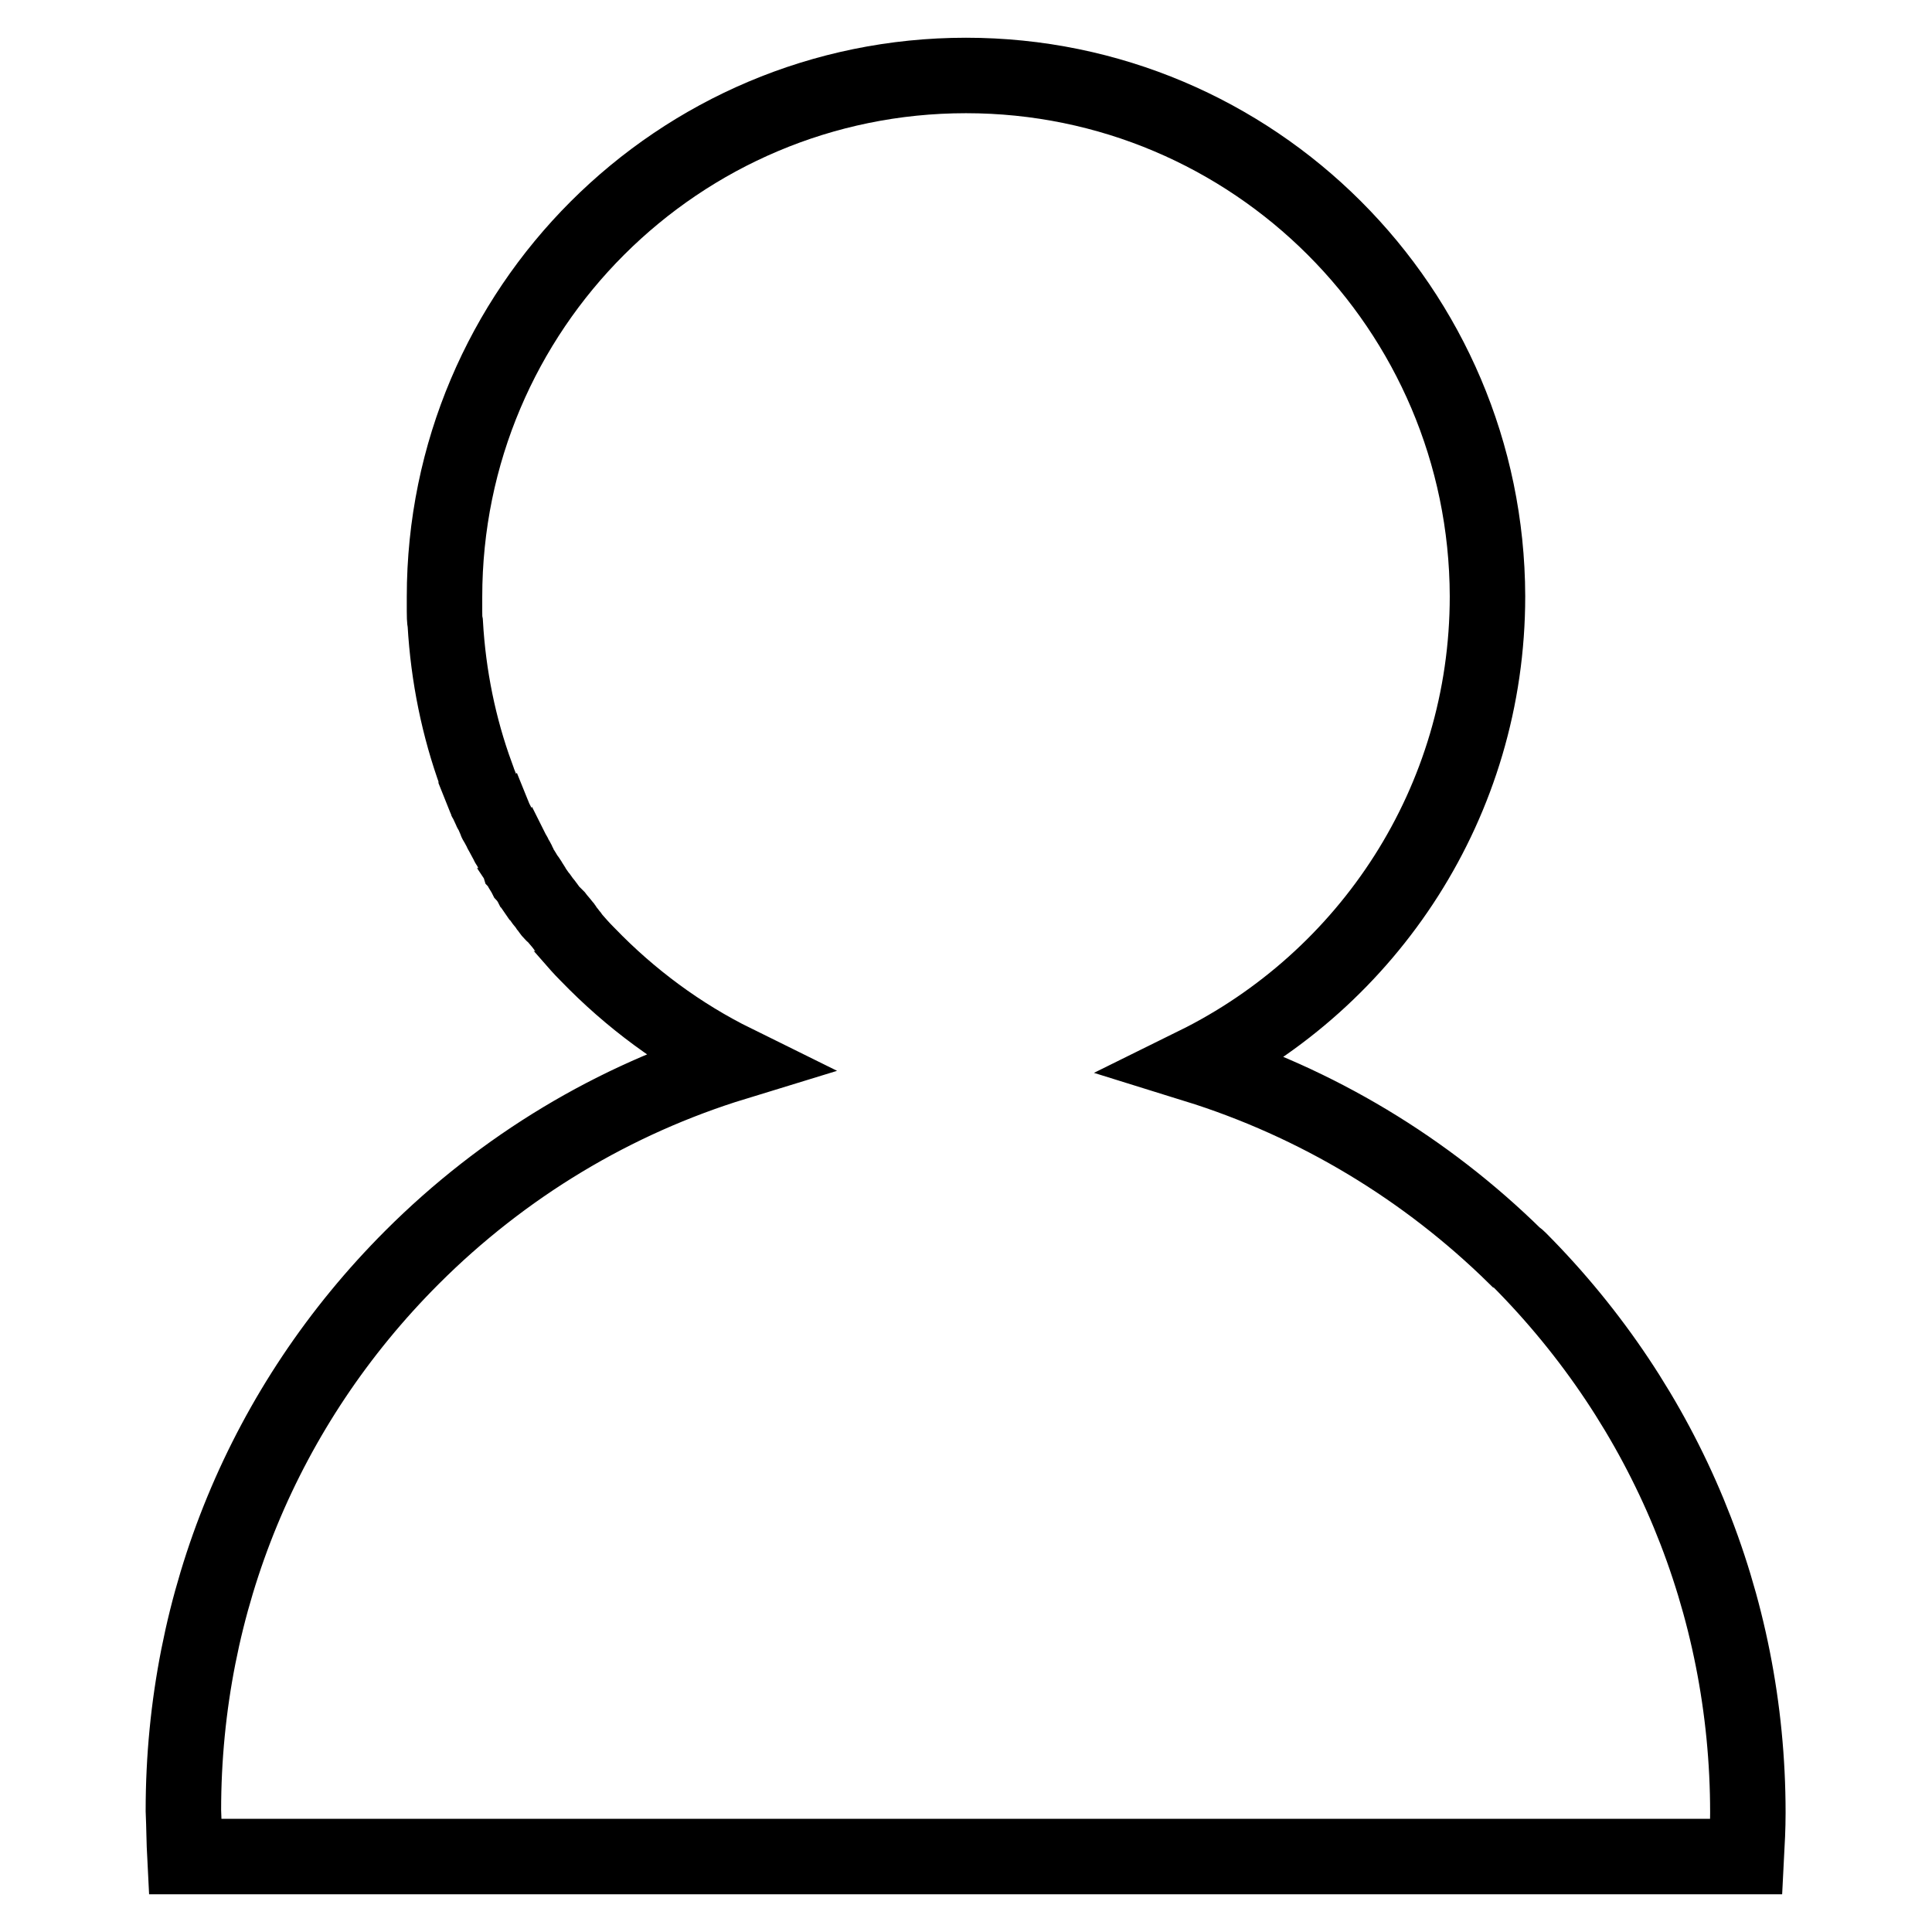
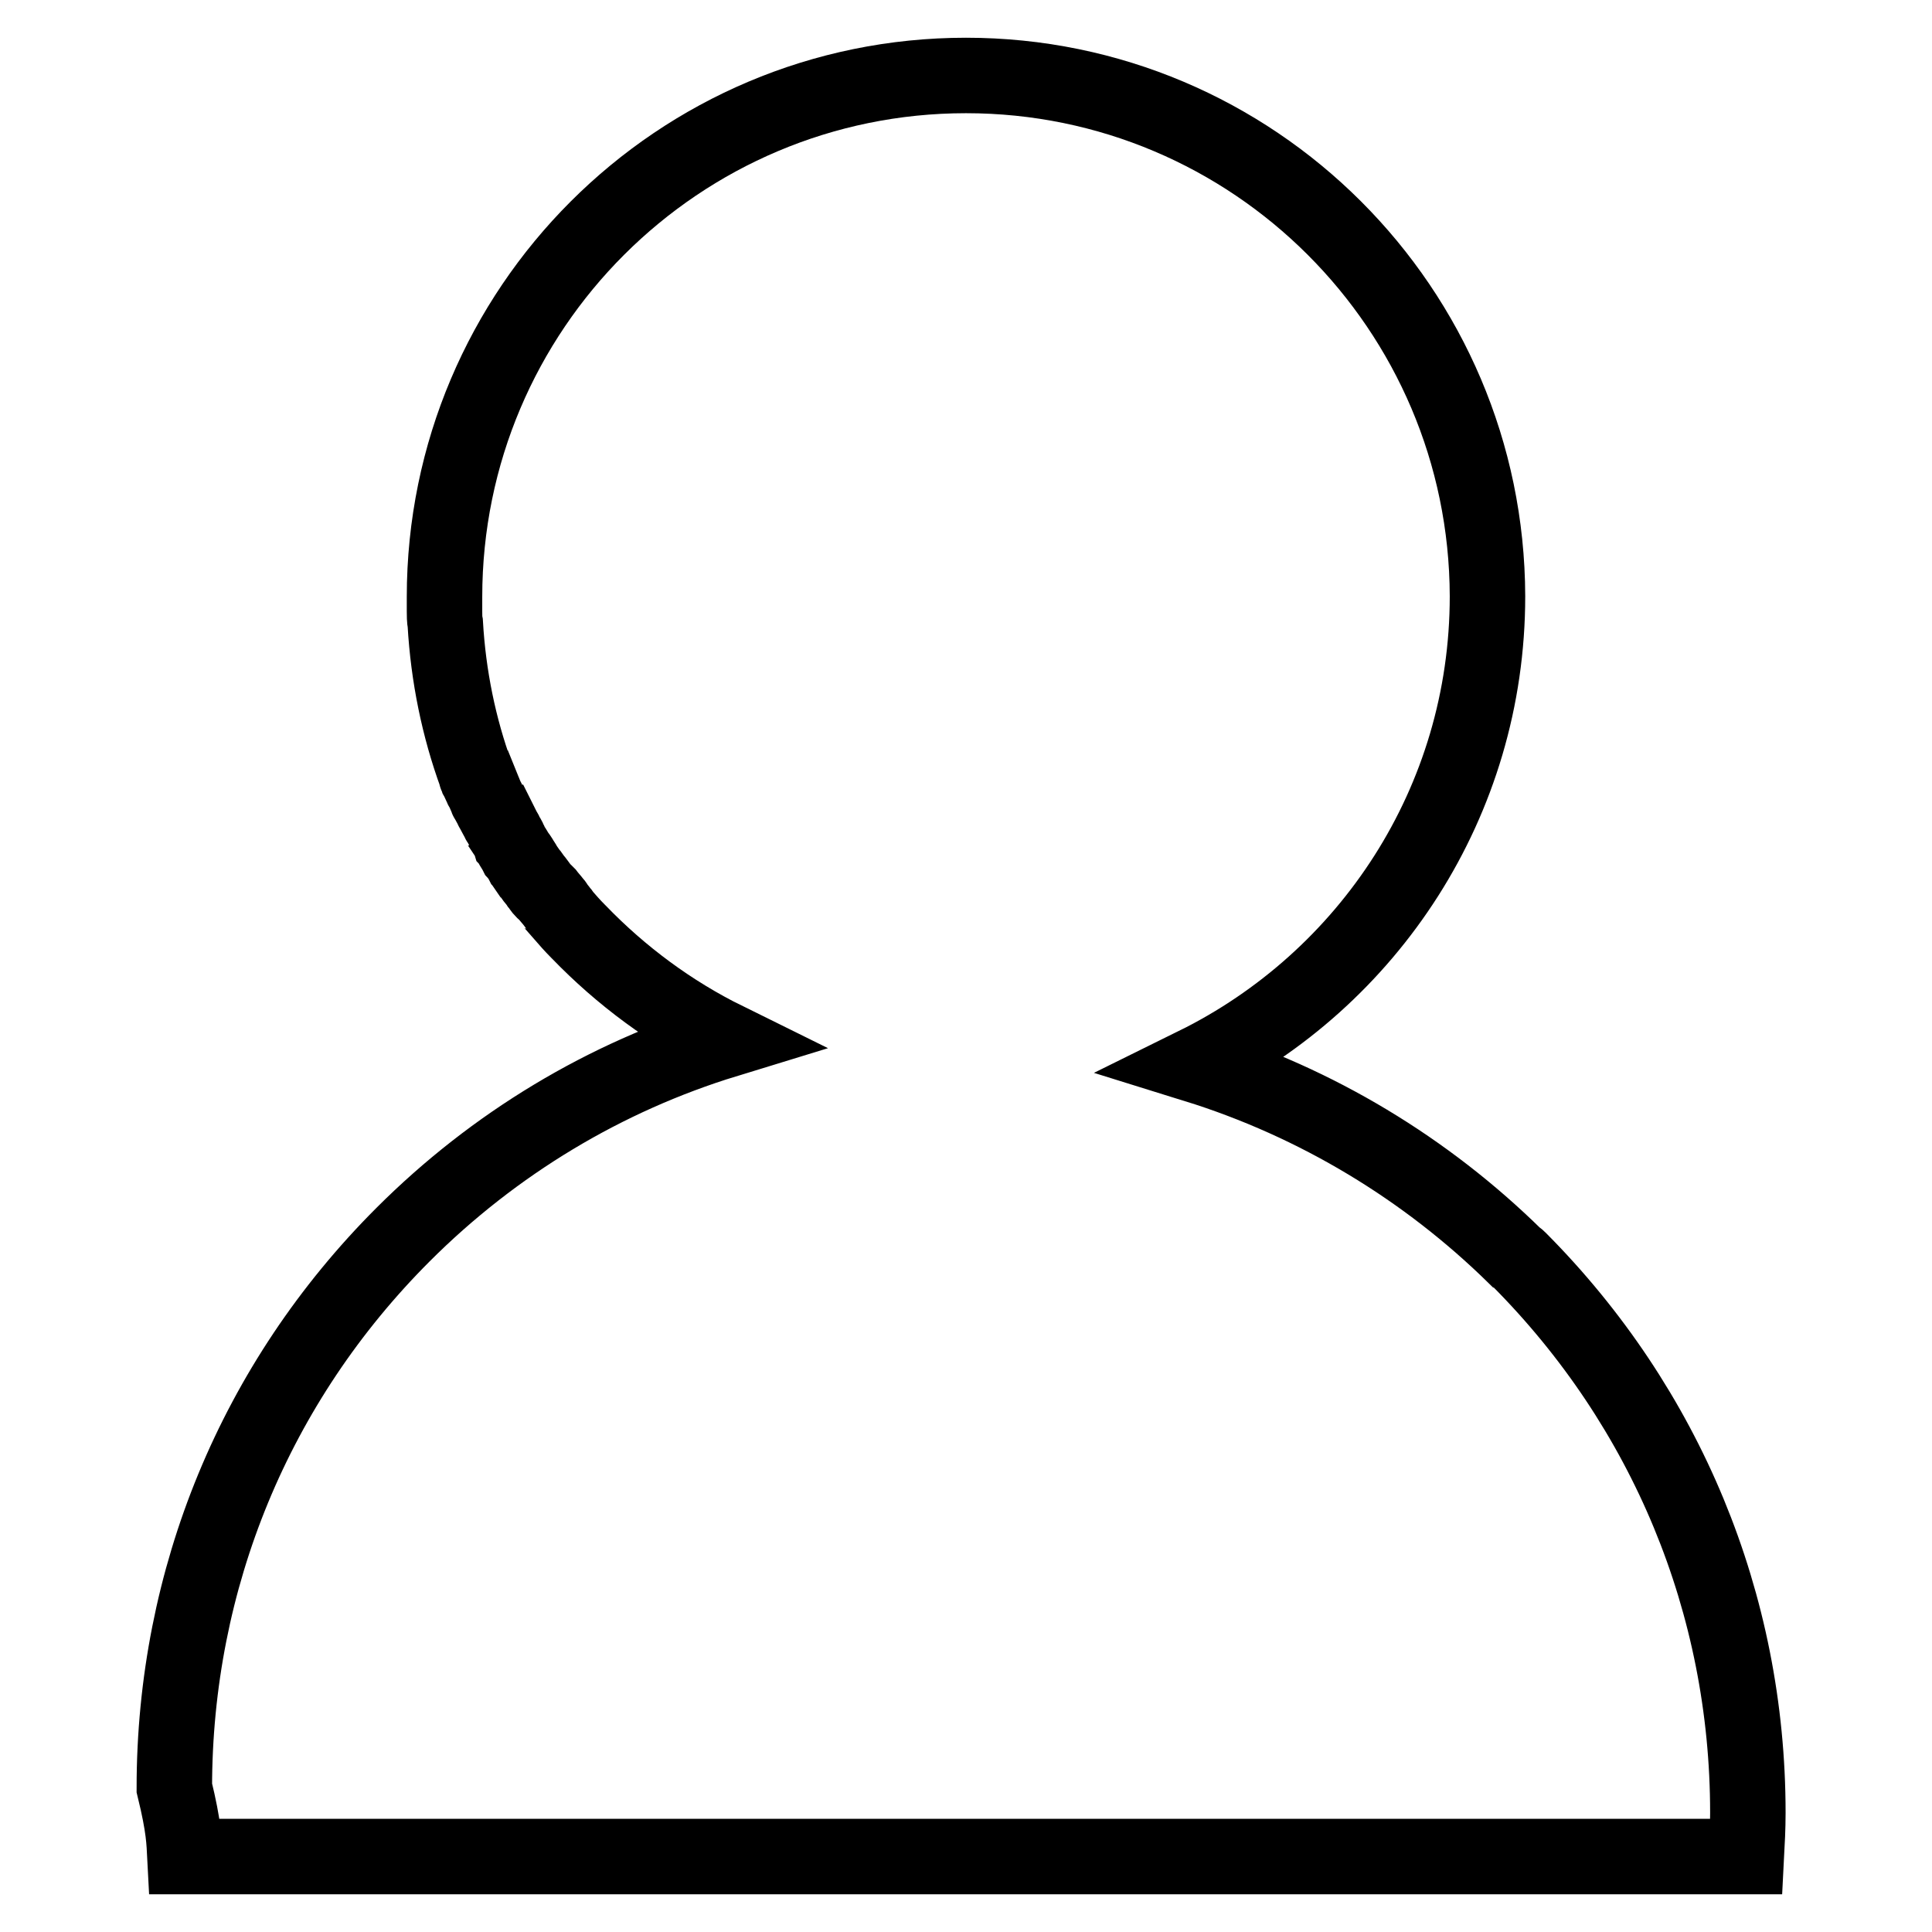
<svg xmlns="http://www.w3.org/2000/svg" version="1.1" x="0px" y="0px" viewBox="0 0 256 256" enable-background="new 0 0 256 256" xml:space="preserve">
  <g>
    <g>
-       <path stroke-width="10" fill-opacity="0" stroke="#000000" d="M24.5,246h206.9c0.1-1.9,0.2-3.8,0.2-5.8c0,0,0,0,0,0l0,0c0-27.7-10.8-53.7-30.3-73.3c-0.1-0.1-0.3-0.3-0.5-0.4c-11.8-11.6-26.3-20.4-42.4-25.4c22.9-11.3,38.7-34.8,38.7-62.1v0v0C197,40.9,166.1,10,128,10c-38.1,0-69.1,30.9-69.1,69.1v0v0c0,0.6,0,1.1,0,1.6c0,0.1,0,0.2,0,0.3c0,0.5,0,1.1,0.1,1.6v0c0.4,7,1.8,13.8,4.1,20.1c0,0,0,0,0,0.1c0.4,1,0.8,2,1.2,3c0,0.1,0,0.1,0.1,0.2c0.2,0.4,0.4,0.9,0.6,1.3c0,0,0,0.1,0.1,0.1c0.2,0.5,0.4,0.9,0.6,1.4c0,0.1,0.1,0.2,0.1,0.2c0.2,0.4,0.4,0.7,0.6,1.1c0,0.1,0.1,0.2,0.2,0.4c0.2,0.4,0.5,0.9,0.7,1.3c0,0,0,0.1,0.1,0.1c0.2,0.4,0.4,0.8,0.6,1.2c0.1,0.1,0.2,0.3,0.2,0.4c0.2,0.3,0.4,0.6,0.5,0.9c0.1,0.1,0.1,0.3,0.2,0.4c0.2,0.4,0.5,0.8,0.7,1.2c0.1,0.1,0.2,0.3,0.3,0.4c0.2,0.3,0.4,0.6,0.5,0.8c0.1,0.1,0.2,0.3,0.3,0.5c0.2,0.3,0.5,0.7,0.7,1c0.1,0.1,0.2,0.2,0.3,0.4c0.2,0.3,0.5,0.6,0.7,0.9c0.1,0.1,0.2,0.3,0.3,0.4c0.2,0.3,0.4,0.6,0.7,0.8c0.1,0.1,0.2,0.2,0.3,0.3c0.3,0.4,0.6,0.7,0.9,1.1c0.1,0.1,0.2,0.2,0.2,0.3c0.2,0.3,0.5,0.6,0.7,0.9c0.1,0.1,0.2,0.2,0.2,0.3c0.7,0.8,1.3,1.5,2.1,2.3c0,0,0.1,0.1,0.1,0.1c5.6,5.8,12.2,10.7,19.5,14.3c-16,4.9-30.7,13.7-42.8,25.8c-19.6,19.6-30.3,45.6-30.3,73.3l0,0c0,0,0,0,0,0C24.4,242.2,24.4,244.1,24.5,246z" />
+       <path stroke-width="10" fill-opacity="0" stroke="#000000" d="M24.5,246h206.9c0.1-1.9,0.2-3.8,0.2-5.8c0,0,0,0,0,0l0,0c0-27.7-10.8-53.7-30.3-73.3c-0.1-0.1-0.3-0.3-0.5-0.4c-11.8-11.6-26.3-20.4-42.4-25.4c22.9-11.3,38.7-34.8,38.7-62.1v0v0C197,40.9,166.1,10,128,10c-38.1,0-69.1,30.9-69.1,69.1v0v0c0,0.6,0,1.1,0,1.6c0,0.1,0,0.2,0,0.3c0,0.5,0,1.1,0.1,1.6v0c0.4,7,1.8,13.8,4.1,20.1c0,0,0,0,0,0.1c0,0.1,0,0.1,0.1,0.2c0.2,0.4,0.4,0.9,0.6,1.3c0,0,0,0.1,0.1,0.1c0.2,0.5,0.4,0.9,0.6,1.4c0,0.1,0.1,0.2,0.1,0.2c0.2,0.4,0.4,0.7,0.6,1.1c0,0.1,0.1,0.2,0.2,0.4c0.2,0.4,0.5,0.9,0.7,1.3c0,0,0,0.1,0.1,0.1c0.2,0.4,0.4,0.8,0.6,1.2c0.1,0.1,0.2,0.3,0.2,0.4c0.2,0.3,0.4,0.6,0.5,0.9c0.1,0.1,0.1,0.3,0.2,0.4c0.2,0.4,0.5,0.8,0.7,1.2c0.1,0.1,0.2,0.3,0.3,0.4c0.2,0.3,0.4,0.6,0.5,0.8c0.1,0.1,0.2,0.3,0.3,0.5c0.2,0.3,0.5,0.7,0.7,1c0.1,0.1,0.2,0.2,0.3,0.4c0.2,0.3,0.5,0.6,0.7,0.9c0.1,0.1,0.2,0.3,0.3,0.4c0.2,0.3,0.4,0.6,0.7,0.8c0.1,0.1,0.2,0.2,0.3,0.3c0.3,0.4,0.6,0.7,0.9,1.1c0.1,0.1,0.2,0.2,0.2,0.3c0.2,0.3,0.5,0.6,0.7,0.9c0.1,0.1,0.2,0.2,0.2,0.3c0.7,0.8,1.3,1.5,2.1,2.3c0,0,0.1,0.1,0.1,0.1c5.6,5.8,12.2,10.7,19.5,14.3c-16,4.9-30.7,13.7-42.8,25.8c-19.6,19.6-30.3,45.6-30.3,73.3l0,0c0,0,0,0,0,0C24.4,242.2,24.4,244.1,24.5,246z" />
    </g>
  </g>
</svg>